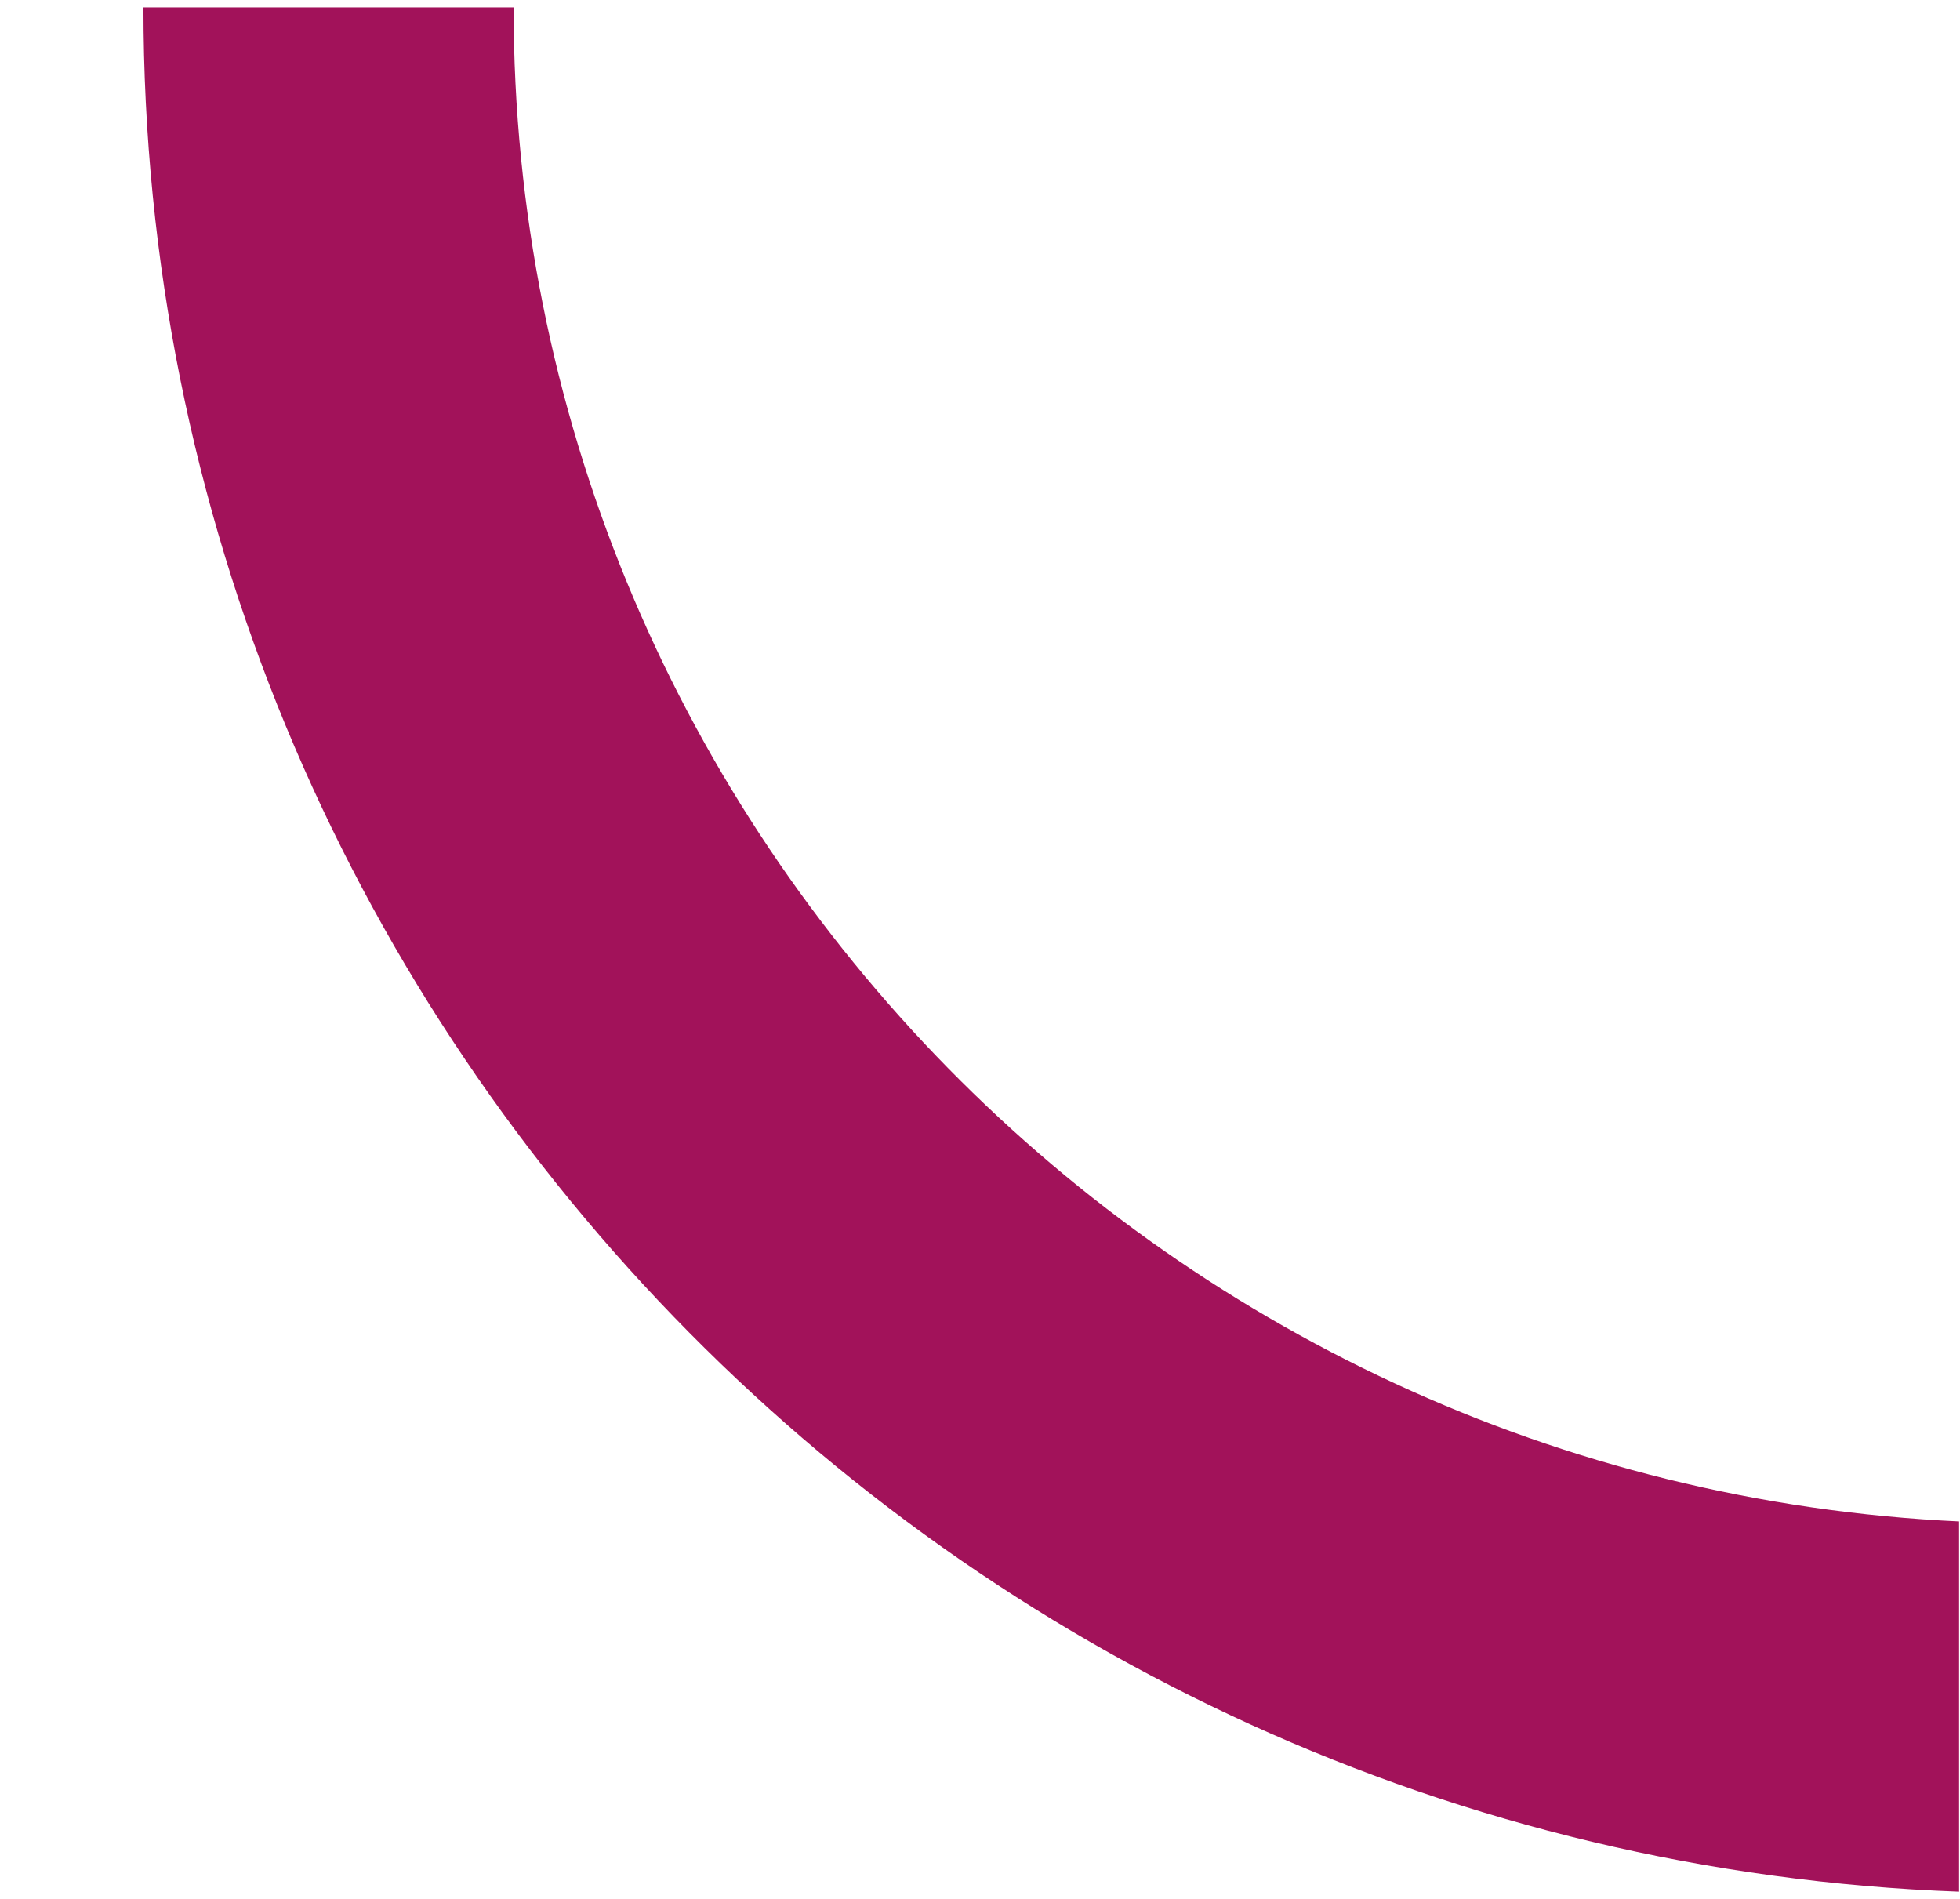
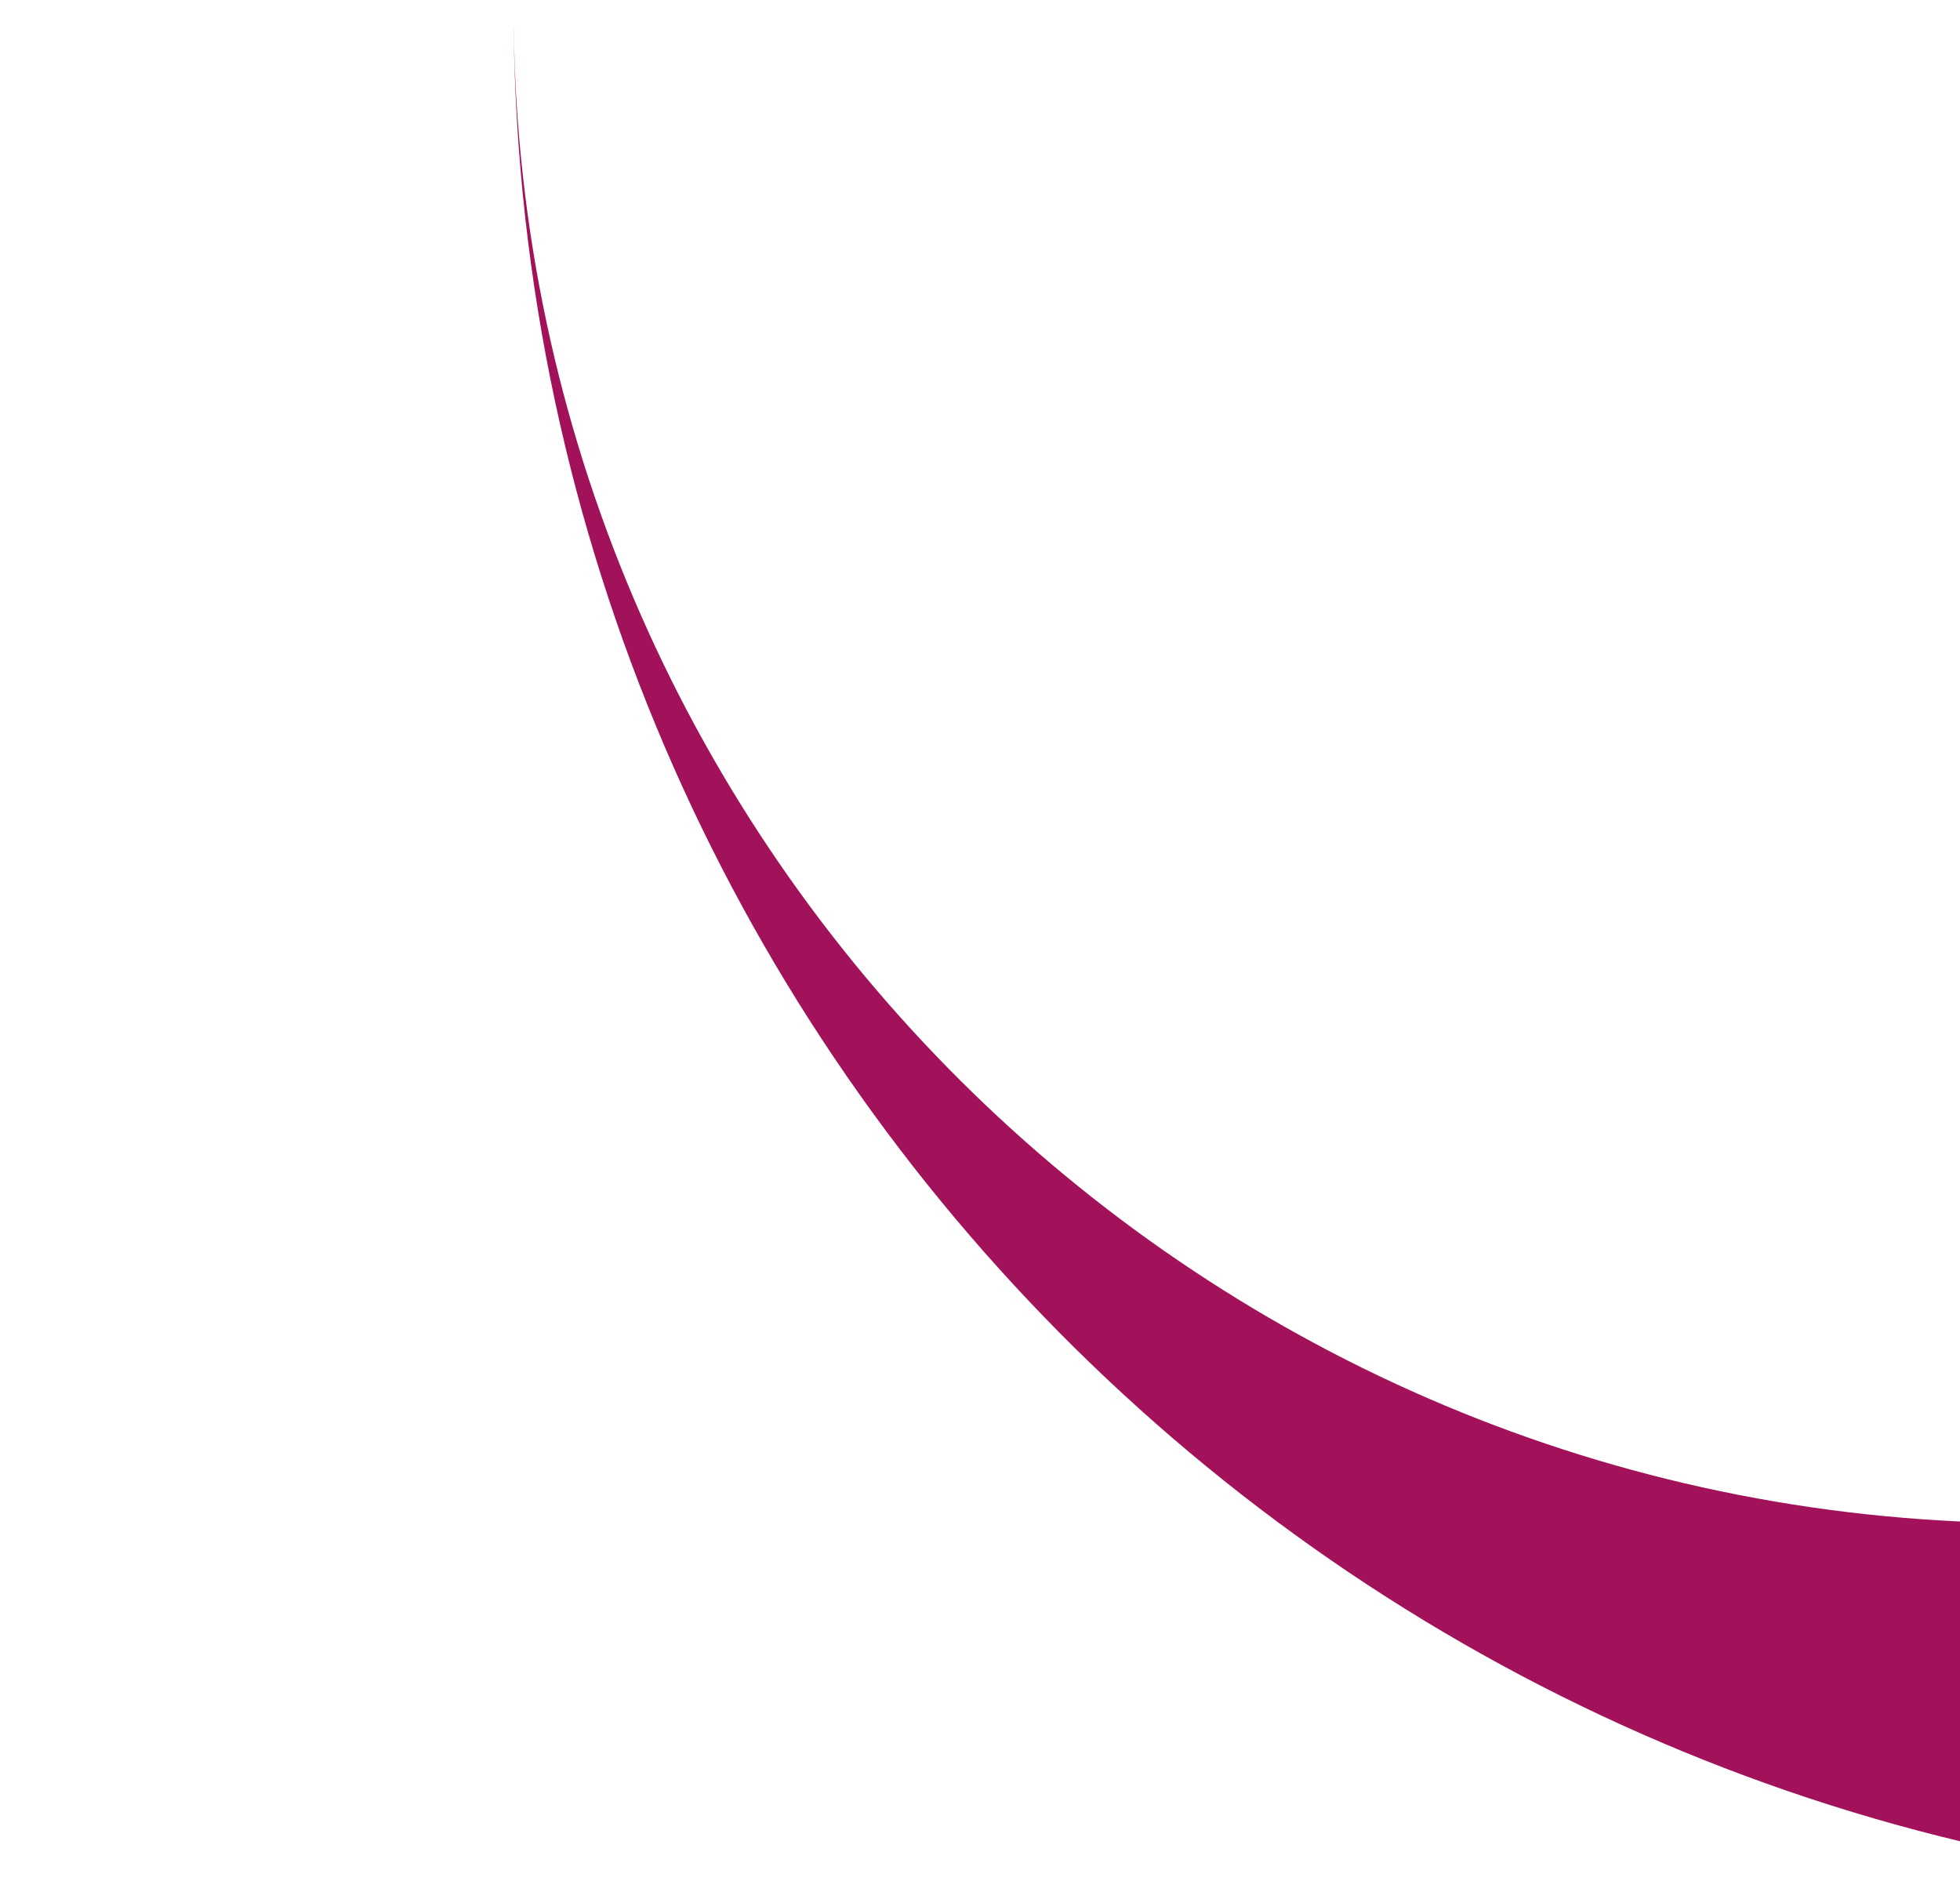
<svg xmlns="http://www.w3.org/2000/svg" version="1.1" id="Warstwa_1" x="0px" y="0px" viewBox="0 0 211.8 205.2" style="enable-background:new 0 0 211.8 205.2;" xml:space="preserve">
  <style type="text/css">
	.st0{fill:#A2125A;}
</style>
-   <path class="st0" d="M211.8,164.4C125,160.4,55.5,88.6,55.5,0.8h-40c0,109.8,87.4,199.6,196.2,203.6V164.4z" />
+   <path class="st0" d="M211.8,164.4C125,160.4,55.5,88.6,55.5,0.8c0,109.8,87.4,199.6,196.2,203.6V164.4z" />
</svg>